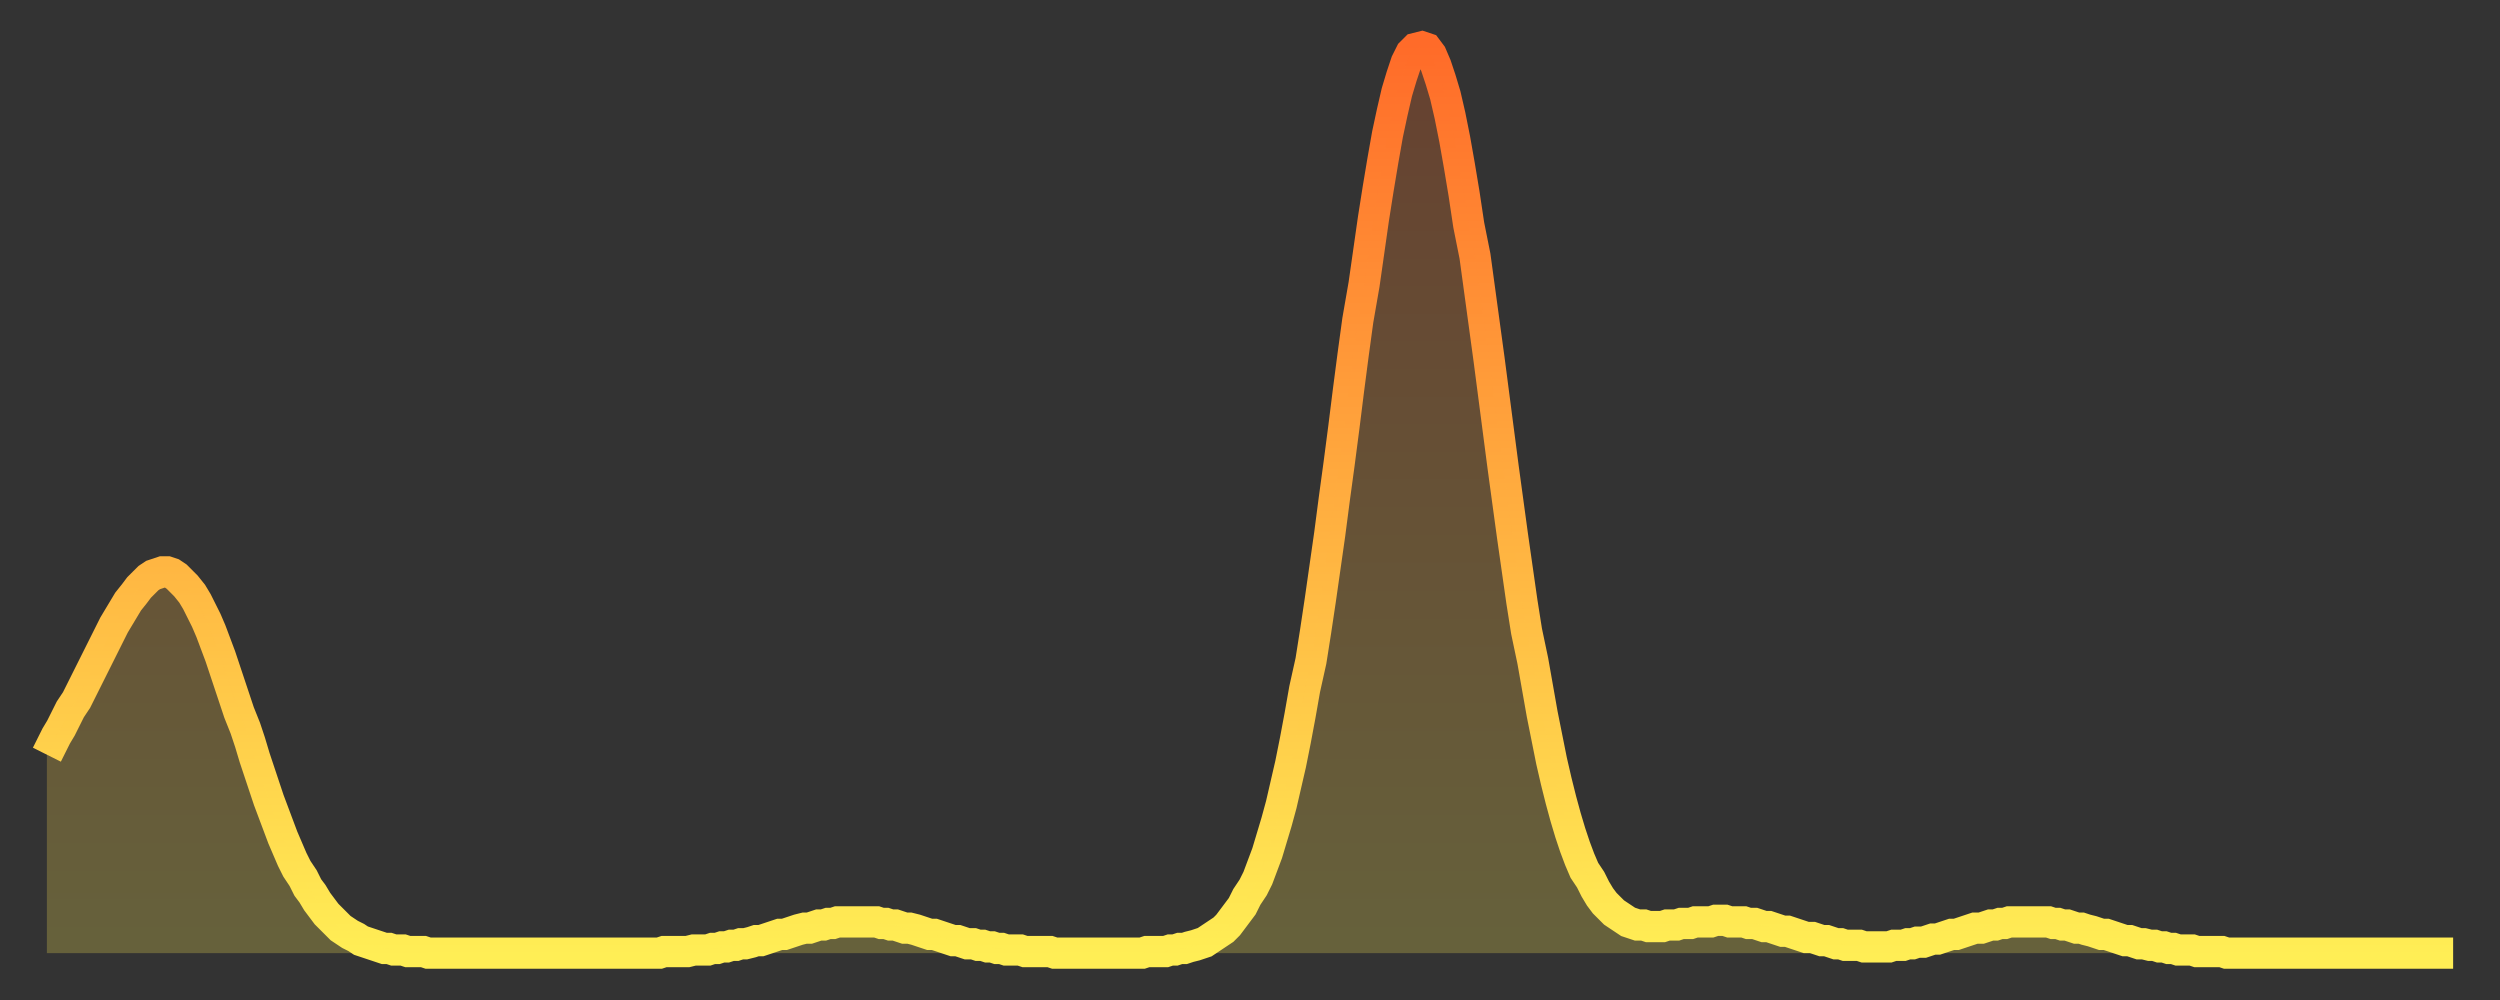
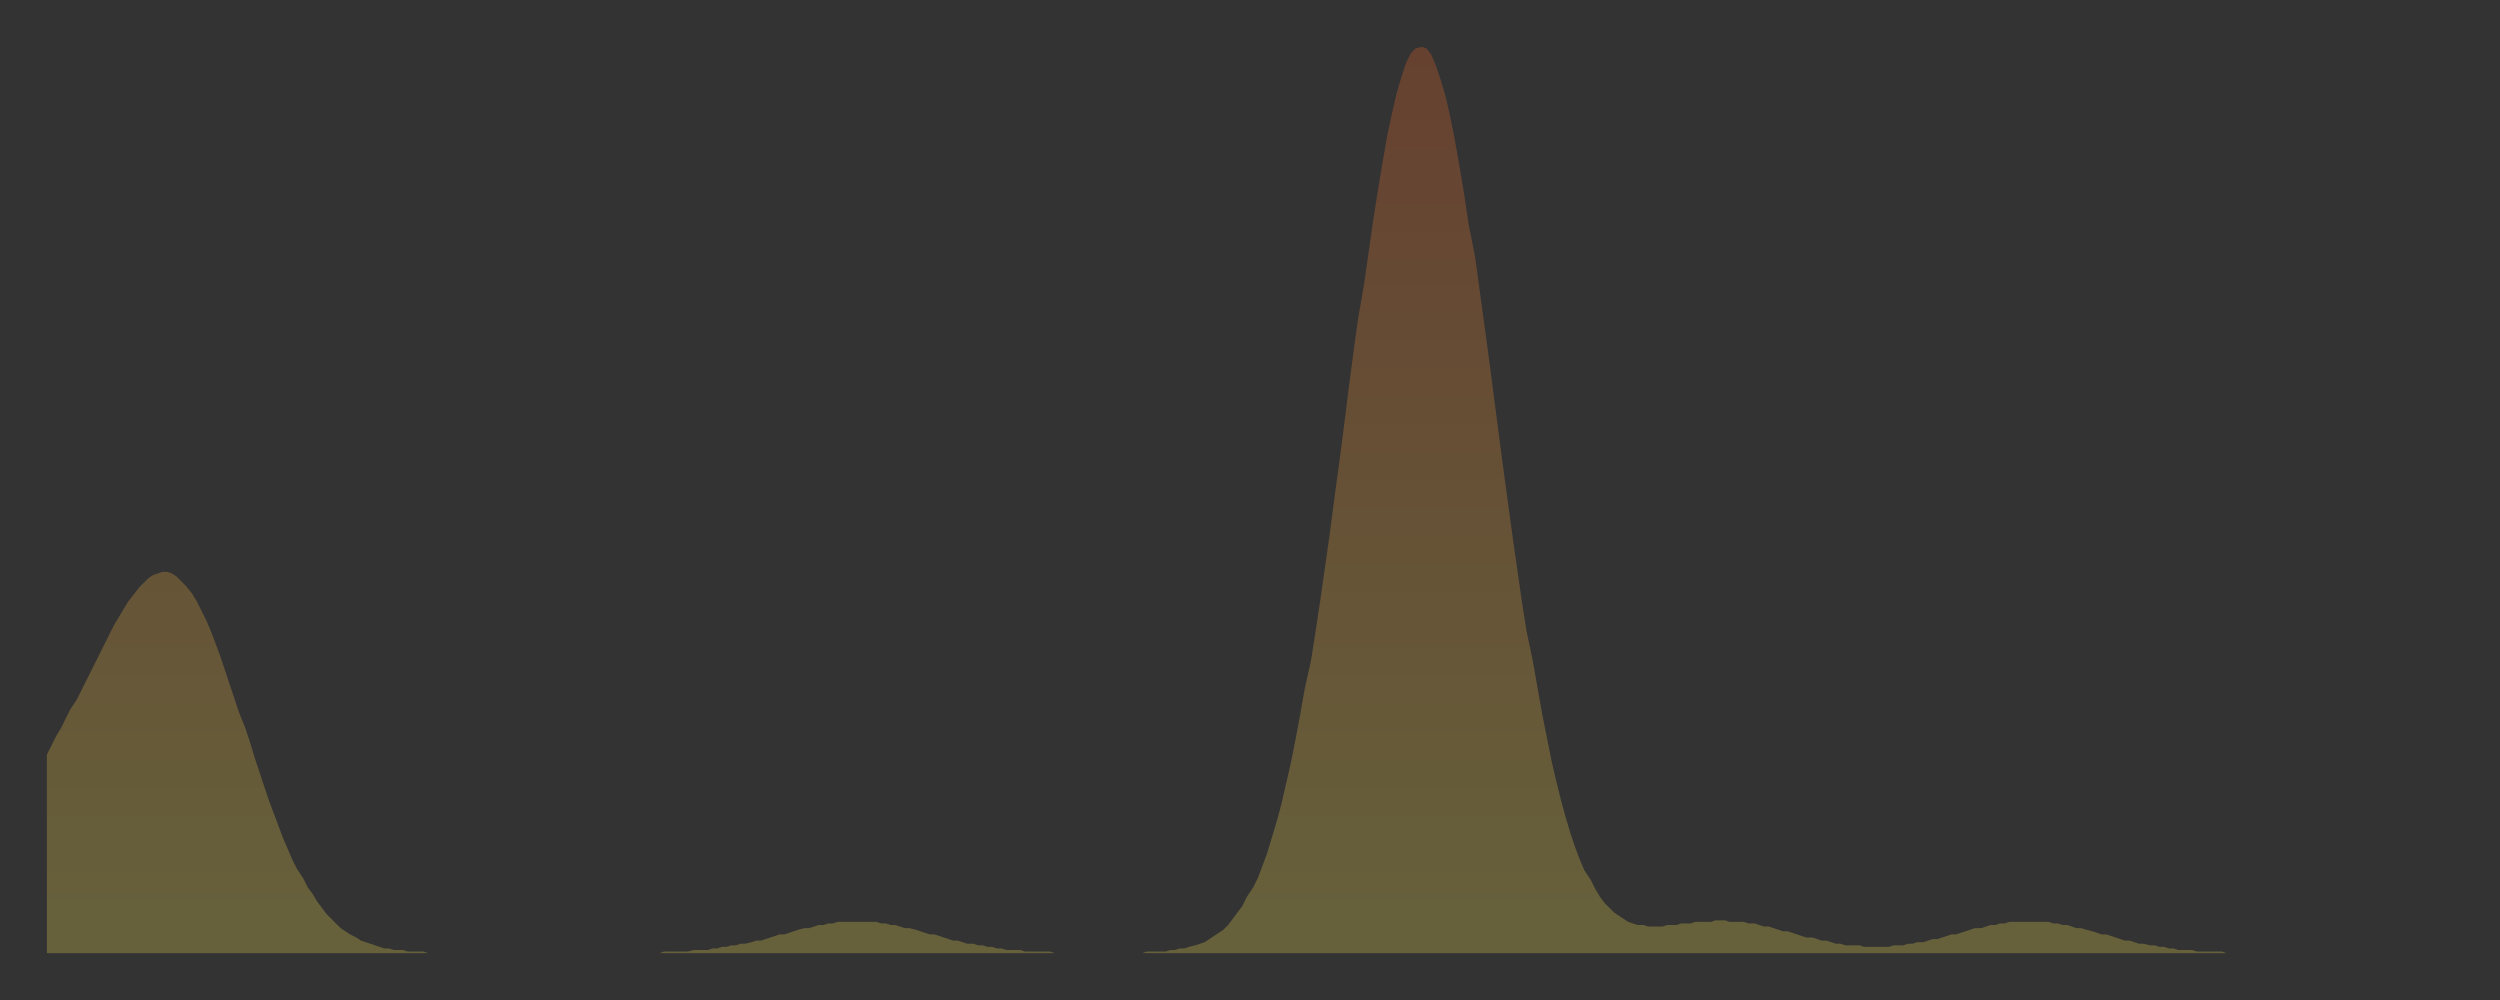
<svg xmlns="http://www.w3.org/2000/svg" baseProfile="full" height="64" version="1.1" width="160">
  <rect width="100%" height="100%" fill="#333333" stroke="none" />
  <defs>
    <linearGradient id="id243200" x1="0" x2="0" y1="0" y2="1">
      <stop offset="0%" stop-color="#ff6b29" />
      <stop offset="50%" stop-color="#ffad3f" />
      <stop offset="100%" stop-color="#ffee55" />
    </linearGradient>
  </defs>
  <g transform="translate(3,3)">
    <g>
-       <path d="M 0.0 45.3 0.3 44.7 0.6 44.1 0.9 43.6 1.2 43.0 1.5 42.4 1.9 41.8 2.2 41.2 2.5 40.6 2.8 40.0 3.1 39.4 3.4 38.8 3.7 38.2 4.0 37.6 4.3 37.0 4.6 36.5 4.9 36.0 5.2 35.5 5.6 35.0 5.9 34.6 6.2 34.3 6.5 34.0 6.8 33.8 7.1 33.7 7.4 33.6 7.7 33.6 8.0 33.7 8.3 33.9 8.6 34.2 8.9 34.5 9.3 35.0 9.6 35.5 9.9 36.1 10.2 36.7 10.5 37.4 10.8 38.2 11.1 39.0 11.4 39.9 11.7 40.8 12.0 41.7 12.3 42.6 12.7 43.6 13.0 44.5 13.3 45.5 13.6 46.4 13.9 47.3 14.2 48.2 14.5 49.0 14.8 49.8 15.1 50.6 15.4 51.3 15.7 52.0 16.0 52.6 16.4 53.2 16.7 53.8 17.0 54.2 17.3 54.7 17.6 55.1 17.9 55.5 18.2 55.8 18.5 56.1 18.8 56.4 19.1 56.6 19.4 56.8 19.8 57.0 20.1 57.2 20.4 57.3 20.7 57.4 21.0 57.5 21.3 57.6 21.6 57.7 21.9 57.7 22.2 57.8 22.5 57.8 22.8 57.8 23.1 57.9 23.5 57.9 23.8 57.9 24.1 57.9 24.4 58.0 24.7 58.0 25.0 58.0 25.3 58.0 25.6 58.0 25.9 58.0 26.2 58.0 26.5 58.0 26.8 58.0 27.2 58.0 27.5 58.0 27.8 58.0 28.1 58.0 28.4 58.0 28.7 58.0 29.0 58.0 29.3 58.0 29.6 58.0 29.9 58.0 30.2 58.0 30.6 58.0 30.9 58.0 31.2 58.0 31.5 58.0 31.8 58.0 32.1 58.0 32.4 58.0 32.7 58.0 33.0 58.0 33.3 58.0 33.6 58.0 33.9 58.0 34.3 58.0 34.6 58.0 34.9 58.0 35.2 58.0 35.5 58.0 35.8 58.0 36.1 58.0 36.4 58.0 36.7 58.0 37.0 58.0 37.3 58.0 37.7 58.0 38.0 58.0 38.3 58.0 38.6 58.0 38.9 58.0 39.2 58.0 39.5 57.9 39.8 57.9 40.1 57.9 40.4 57.9 40.7 57.9 41.0 57.9 41.4 57.8 41.7 57.8 42.0 57.8 42.3 57.8 42.6 57.7 42.9 57.7 43.2 57.6 43.5 57.6 43.8 57.5 44.1 57.5 44.4 57.4 44.7 57.4 45.1 57.3 45.4 57.2 45.7 57.2 46.0 57.1 46.3 57.0 46.6 56.9 46.9 56.8 47.2 56.8 47.5 56.7 47.8 56.6 48.1 56.5 48.5 56.4 48.8 56.4 49.1 56.3 49.4 56.2 49.7 56.2 50.0 56.1 50.3 56.1 50.6 56.0 50.9 56.0 51.2 56.0 51.5 56.0 51.8 56.0 52.2 56.0 52.5 56.0 52.8 56.0 53.1 56.0 53.4 56.1 53.7 56.1 54.0 56.2 54.3 56.2 54.6 56.3 54.9 56.4 55.2 56.4 55.6 56.5 55.9 56.6 56.2 56.7 56.5 56.8 56.8 56.8 57.1 56.9 57.4 57.0 57.7 57.1 58.0 57.2 58.3 57.2 58.6 57.3 58.9 57.4 59.3 57.4 59.6 57.5 59.9 57.5 60.2 57.6 60.5 57.6 60.8 57.7 61.1 57.7 61.4 57.8 61.7 57.8 62.0 57.8 62.3 57.8 62.6 57.9 63.0 57.9 63.3 57.9 63.6 57.9 63.9 57.9 64.2 57.9 64.5 58.0 64.8 58.0 65.1 58.0 65.4 58.0 65.7 58.0 66.0 58.0 66.4 58.0 66.7 58.0 67.0 58.0 67.3 58.0 67.6 58.0 67.9 58.0 68.2 58.0 68.5 58.0 68.8 58.0 69.1 58.0 69.4 58.0 69.7 58.0 70.1 58.0 70.4 57.9 70.7 57.9 71.0 57.9 71.3 57.9 71.6 57.9 71.9 57.8 72.2 57.8 72.5 57.7 72.8 57.7 73.1 57.6 73.5 57.5 73.8 57.4 74.1 57.3 74.4 57.1 74.7 56.9 75.0 56.7 75.3 56.5 75.6 56.2 75.9 55.8 76.2 55.4 76.5 55.0 76.8 54.4 77.2 53.8 77.5 53.2 77.8 52.4 78.1 51.6 78.4 50.6 78.7 49.6 79.0 48.5 79.3 47.2 79.6 45.9 79.9 44.4 80.2 42.8 80.5 41.1 80.9 39.3 81.2 37.4 81.5 35.4 81.8 33.3 82.1 31.2 82.4 28.9 82.7 26.7 83.0 24.4 83.3 22.0 83.6 19.7 83.9 17.5 84.3 15.2 84.6 13.1 84.9 11.0 85.2 9.1 85.5 7.3 85.8 5.6 86.1 4.2 86.4 2.9 86.7 1.9 87.0 1.0 87.3 0.4 87.6 0.1 88.0 0.0 88.3 0.1 88.6 0.5 88.9 1.2 89.2 2.1 89.5 3.1 89.8 4.4 90.1 5.9 90.4 7.6 90.7 9.4 91.0 11.4 91.4 13.4 91.7 15.6 92.0 17.8 92.3 20.0 92.6 22.3 92.9 24.6 93.2 26.9 93.5 29.1 93.8 31.3 94.1 33.4 94.4 35.5 94.7 37.4 95.1 39.3 95.4 41.0 95.7 42.7 96.0 44.2 96.3 45.7 96.6 47.0 96.9 48.2 97.2 49.3 97.5 50.3 97.8 51.2 98.1 52.0 98.4 52.7 98.8 53.3 99.1 53.9 99.4 54.4 99.7 54.8 100.0 55.1 100.3 55.4 100.6 55.6 100.9 55.8 101.2 56.0 101.5 56.1 101.8 56.2 102.2 56.2 102.5 56.3 102.8 56.3 103.1 56.3 103.4 56.3 103.7 56.2 104.0 56.2 104.3 56.2 104.6 56.1 104.9 56.1 105.2 56.1 105.5 56.0 105.9 56.0 106.2 56.0 106.5 56.0 106.8 55.9 107.1 55.9 107.4 55.9 107.7 56.0 108.0 56.0 108.3 56.0 108.6 56.0 108.9 56.1 109.3 56.1 109.6 56.2 109.9 56.3 110.2 56.3 110.5 56.4 110.8 56.5 111.1 56.6 111.4 56.6 111.7 56.7 112.0 56.8 112.3 56.9 112.6 57.0 113.0 57.0 113.3 57.1 113.6 57.2 113.9 57.2 114.2 57.3 114.5 57.4 114.8 57.4 115.1 57.5 115.4 57.5 115.7 57.5 116.0 57.5 116.3 57.6 116.7 57.6 117.0 57.6 117.3 57.6 117.6 57.6 117.9 57.6 118.2 57.5 118.5 57.5 118.8 57.5 119.1 57.4 119.4 57.4 119.7 57.3 120.1 57.3 120.4 57.2 120.7 57.1 121.0 57.1 121.3 57.0 121.6 56.9 121.9 56.8 122.2 56.8 122.5 56.7 122.8 56.6 123.1 56.5 123.4 56.4 123.8 56.4 124.1 56.3 124.4 56.2 124.7 56.2 125.0 56.1 125.3 56.1 125.6 56.0 125.9 56.0 126.2 56.0 126.5 56.0 126.8 56.0 127.2 56.0 127.5 56.0 127.8 56.0 128.1 56.0 128.4 56.1 128.7 56.1 129.0 56.2 129.3 56.2 129.6 56.3 129.9 56.4 130.2 56.4 130.5 56.5 130.9 56.6 131.2 56.7 131.5 56.8 131.8 56.8 132.1 56.9 132.4 57.0 132.7 57.1 133.0 57.2 133.3 57.2 133.6 57.3 133.9 57.4 134.2 57.4 134.6 57.5 134.9 57.5 135.2 57.6 135.5 57.6 135.8 57.7 136.1 57.7 136.4 57.8 136.7 57.8 137.0 57.8 137.3 57.8 137.6 57.9 138.0 57.9 138.3 57.9 138.6 57.9 138.9 57.9 139.2 57.9 139.5 58.0 139.8 58.0 140.1 58.0 140.4 58.0 140.7 58.0 141.0 58.0 141.3 58.0 141.7 58.0 142.0 58.0 142.3 58.0 142.6 58.0 142.9 58.0 143.2 58.0 143.5 58.0 143.8 58.0 144.1 58.0 144.4 58.0 144.7 58.0 145.1 58.0 145.4 58.0 145.7 58.0 146.0 58.0 146.3 58.0 146.6 58.0 146.9 58.0 147.2 58.0 147.5 58.0 147.8 58.0 148.1 58.0 148.4 58.0 148.8 58.0 149.1 58.0 149.4 58.0 149.7 58.0 150.0 58.0 150.3 58.0 150.6 58.0 150.9 58.0 151.2 58.0 151.5 58.0 151.8 58.0 152.1 58.0 152.5 58.0 152.8 58.0 153.1 58.0 153.4 58.0 153.7 58.0 154.0 58.0" fill="none" id="graph-curve" opacity="1" stroke="url(#id243200)" stroke-width="2" />
      <path d="M 0 58 L 0.0 45.3 0.3 44.7 0.6 44.1 0.9 43.6 1.2 43.0 1.5 42.4 1.9 41.8 2.2 41.2 2.5 40.6 2.8 40.0 3.1 39.4 3.4 38.8 3.7 38.2 4.0 37.6 4.3 37.0 4.6 36.5 4.9 36.0 5.2 35.5 5.6 35.0 5.9 34.6 6.2 34.3 6.5 34.0 6.8 33.8 7.1 33.7 7.4 33.6 7.7 33.6 8.0 33.7 8.3 33.9 8.6 34.2 8.9 34.5 9.3 35.0 9.6 35.5 9.9 36.1 10.2 36.7 10.5 37.4 10.8 38.2 11.1 39.0 11.4 39.9 11.7 40.8 12.0 41.7 12.3 42.6 12.7 43.6 13.0 44.5 13.3 45.5 13.6 46.4 13.9 47.3 14.2 48.2 14.5 49.0 14.8 49.8 15.1 50.6 15.4 51.3 15.7 52.0 16.0 52.6 16.4 53.2 16.7 53.8 17.0 54.2 17.3 54.7 17.6 55.1 17.9 55.5 18.2 55.8 18.5 56.1 18.8 56.4 19.1 56.6 19.4 56.8 19.8 57.0 20.1 57.2 20.4 57.3 20.7 57.4 21.0 57.5 21.3 57.6 21.6 57.7 21.9 57.7 22.2 57.8 22.5 57.8 22.8 57.8 23.1 57.9 23.5 57.9 23.8 57.9 24.1 57.9 24.4 58.0 24.7 58.0 25.0 58.0 25.3 58.0 25.6 58.0 25.9 58.0 26.2 58.0 26.5 58.0 26.8 58.0 27.2 58.0 27.5 58.0 27.8 58.0 28.1 58.0 28.4 58.0 28.7 58.0 29.0 58.0 29.3 58.0 29.6 58.0 29.9 58.0 30.2 58.0 30.6 58.0 30.9 58.0 31.2 58.0 31.5 58.0 31.8 58.0 32.1 58.0 32.4 58.0 32.7 58.0 33.0 58.0 33.3 58.0 33.6 58.0 33.9 58.0 34.3 58.0 34.6 58.0 34.9 58.0 35.2 58.0 35.5 58.0 35.8 58.0 36.1 58.0 36.4 58.0 36.7 58.0 37.0 58.0 37.3 58.0 37.7 58.0 38.0 58.0 38.3 58.0 38.6 58.0 38.9 58.0 39.2 58.0 39.5 57.9 39.8 57.9 40.1 57.9 40.4 57.9 40.7 57.9 41.0 57.9 41.4 57.8 41.7 57.8 42.0 57.8 42.3 57.8 42.6 57.7 42.9 57.7 43.2 57.6 43.5 57.6 43.8 57.5 44.1 57.5 44.4 57.4 44.7 57.4 45.1 57.3 45.4 57.2 45.7 57.2 46.0 57.1 46.3 57.0 46.6 56.9 46.9 56.8 47.2 56.8 47.5 56.7 47.8 56.6 48.1 56.5 48.5 56.4 48.8 56.4 49.1 56.3 49.4 56.2 49.7 56.2 50.0 56.1 50.3 56.1 50.6 56.0 50.9 56.0 51.2 56.0 51.5 56.0 51.8 56.0 52.2 56.0 52.5 56.0 52.8 56.0 53.1 56.0 53.4 56.1 53.7 56.1 54.0 56.2 54.3 56.2 54.6 56.3 54.9 56.4 55.2 56.4 55.6 56.5 55.9 56.6 56.2 56.7 56.5 56.8 56.8 56.8 57.1 56.9 57.4 57.0 57.7 57.1 58.0 57.2 58.3 57.2 58.6 57.3 58.9 57.4 59.3 57.4 59.6 57.5 59.9 57.5 60.2 57.6 60.5 57.6 60.8 57.7 61.1 57.7 61.4 57.8 61.7 57.8 62.0 57.8 62.3 57.8 62.6 57.9 63.0 57.9 63.3 57.9 63.6 57.9 63.9 57.9 64.2 57.9 64.5 58.0 64.8 58.0 65.1 58.0 65.4 58.0 65.7 58.0 66.0 58.0 66.4 58.0 66.7 58.0 67.0 58.0 67.3 58.0 67.6 58.0 67.9 58.0 68.2 58.0 68.5 58.0 68.8 58.0 69.1 58.0 69.4 58.0 69.7 58.0 70.1 58.0 70.4 57.9 70.7 57.9 71.0 57.9 71.3 57.9 71.6 57.9 71.9 57.8 72.2 57.8 72.5 57.7 72.8 57.7 73.1 57.6 73.5 57.5 73.8 57.4 74.1 57.3 74.4 57.1 74.7 56.9 75.0 56.7 75.3 56.5 75.6 56.2 75.9 55.8 76.2 55.4 76.5 55.0 76.8 54.4 77.2 53.8 77.5 53.2 77.8 52.4 78.1 51.6 78.4 50.6 78.7 49.6 79.0 48.5 79.3 47.2 79.6 45.9 79.9 44.4 80.2 42.8 80.5 41.1 80.9 39.3 81.2 37.4 81.5 35.4 81.8 33.3 82.1 31.2 82.4 28.9 82.7 26.7 83.0 24.4 83.3 22.0 83.6 19.7 83.9 17.5 84.3 15.2 84.6 13.1 84.9 11.0 85.2 9.1 85.5 7.3 85.8 5.6 86.1 4.2 86.4 2.9 86.7 1.9 87.0 1.0 87.3 0.4 87.6 0.1 88.0 0.0 88.3 0.1 88.6 0.5 88.9 1.2 89.2 2.1 89.5 3.1 89.8 4.4 90.1 5.9 90.4 7.6 90.7 9.4 91.0 11.4 91.4 13.4 91.7 15.6 92.0 17.8 92.3 20.0 92.6 22.3 92.9 24.6 93.2 26.9 93.5 29.1 93.8 31.3 94.1 33.4 94.4 35.5 94.7 37.4 95.1 39.3 95.4 41.0 95.7 42.7 96.0 44.2 96.3 45.7 96.6 47.0 96.9 48.2 97.2 49.3 97.5 50.3 97.8 51.2 98.1 52.0 98.4 52.7 98.8 53.3 99.1 53.9 99.4 54.4 99.7 54.8 100.0 55.1 100.3 55.4 100.6 55.6 100.9 55.8 101.2 56.0 101.5 56.1 101.8 56.2 102.2 56.2 102.5 56.3 102.8 56.3 103.1 56.3 103.4 56.3 103.7 56.2 104.0 56.2 104.3 56.2 104.6 56.1 104.9 56.1 105.2 56.1 105.5 56.0 105.9 56.0 106.2 56.0 106.5 56.0 106.8 55.9 107.1 55.9 107.4 55.9 107.7 56.0 108.0 56.0 108.3 56.0 108.6 56.0 108.9 56.1 109.3 56.1 109.6 56.2 109.9 56.3 110.2 56.3 110.5 56.4 110.8 56.5 111.1 56.6 111.4 56.6 111.7 56.7 112.0 56.8 112.3 56.9 112.6 57.0 113.0 57.0 113.3 57.1 113.6 57.2 113.9 57.2 114.2 57.3 114.5 57.4 114.8 57.4 115.1 57.5 115.4 57.5 115.7 57.5 116.0 57.5 116.3 57.6 116.7 57.6 117.0 57.6 117.3 57.6 117.6 57.6 117.9 57.6 118.2 57.5 118.5 57.5 118.8 57.5 119.1 57.4 119.4 57.4 119.7 57.3 120.1 57.3 120.4 57.2 120.7 57.1 121.0 57.1 121.3 57.0 121.6 56.9 121.9 56.8 122.2 56.8 122.5 56.7 122.8 56.6 123.1 56.5 123.4 56.4 123.8 56.4 124.1 56.3 124.4 56.2 124.7 56.2 125.0 56.1 125.3 56.1 125.6 56.0 125.9 56.0 126.2 56.0 126.5 56.0 126.8 56.0 127.2 56.0 127.5 56.0 127.8 56.0 128.1 56.0 128.4 56.1 128.7 56.1 129.0 56.2 129.3 56.2 129.6 56.3 129.9 56.4 130.2 56.4 130.5 56.5 130.9 56.6 131.2 56.7 131.5 56.8 131.8 56.8 132.1 56.9 132.4 57.0 132.7 57.1 133.0 57.2 133.3 57.2 133.6 57.3 133.9 57.4 134.2 57.4 134.6 57.5 134.9 57.5 135.2 57.6 135.5 57.6 135.8 57.7 136.1 57.7 136.4 57.8 136.7 57.8 137.0 57.8 137.3 57.8 137.6 57.9 138.0 57.9 138.3 57.9 138.6 57.9 138.9 57.9 139.2 57.9 139.5 58.0 139.8 58.0 140.1 58.0 140.4 58.0 140.7 58.0 141.0 58.0 141.3 58.0 141.7 58.0 142.0 58.0 142.3 58.0 142.6 58.0 142.9 58.0 143.2 58.0 143.5 58.0 143.8 58.0 144.1 58.0 144.4 58.0 144.7 58.0 145.1 58.0 145.4 58.0 145.7 58.0 146.0 58.0 146.3 58.0 146.6 58.0 146.9 58.0 147.2 58.0 147.5 58.0 147.8 58.0 148.1 58.0 148.4 58.0 148.8 58.0 149.1 58.0 149.4 58.0 149.7 58.0 150.0 58.0 150.3 58.0 150.6 58.0 150.9 58.0 151.2 58.0 151.5 58.0 151.8 58.0 152.1 58.0 152.5 58.0 152.8 58.0 153.1 58.0 153.4 58.0 153.7 58.0 154.0 58.0 154 58" fill="url(#id243200)" fill-opacity=".25" id="graph-shadow" />
    </g>
  </g>
</svg>